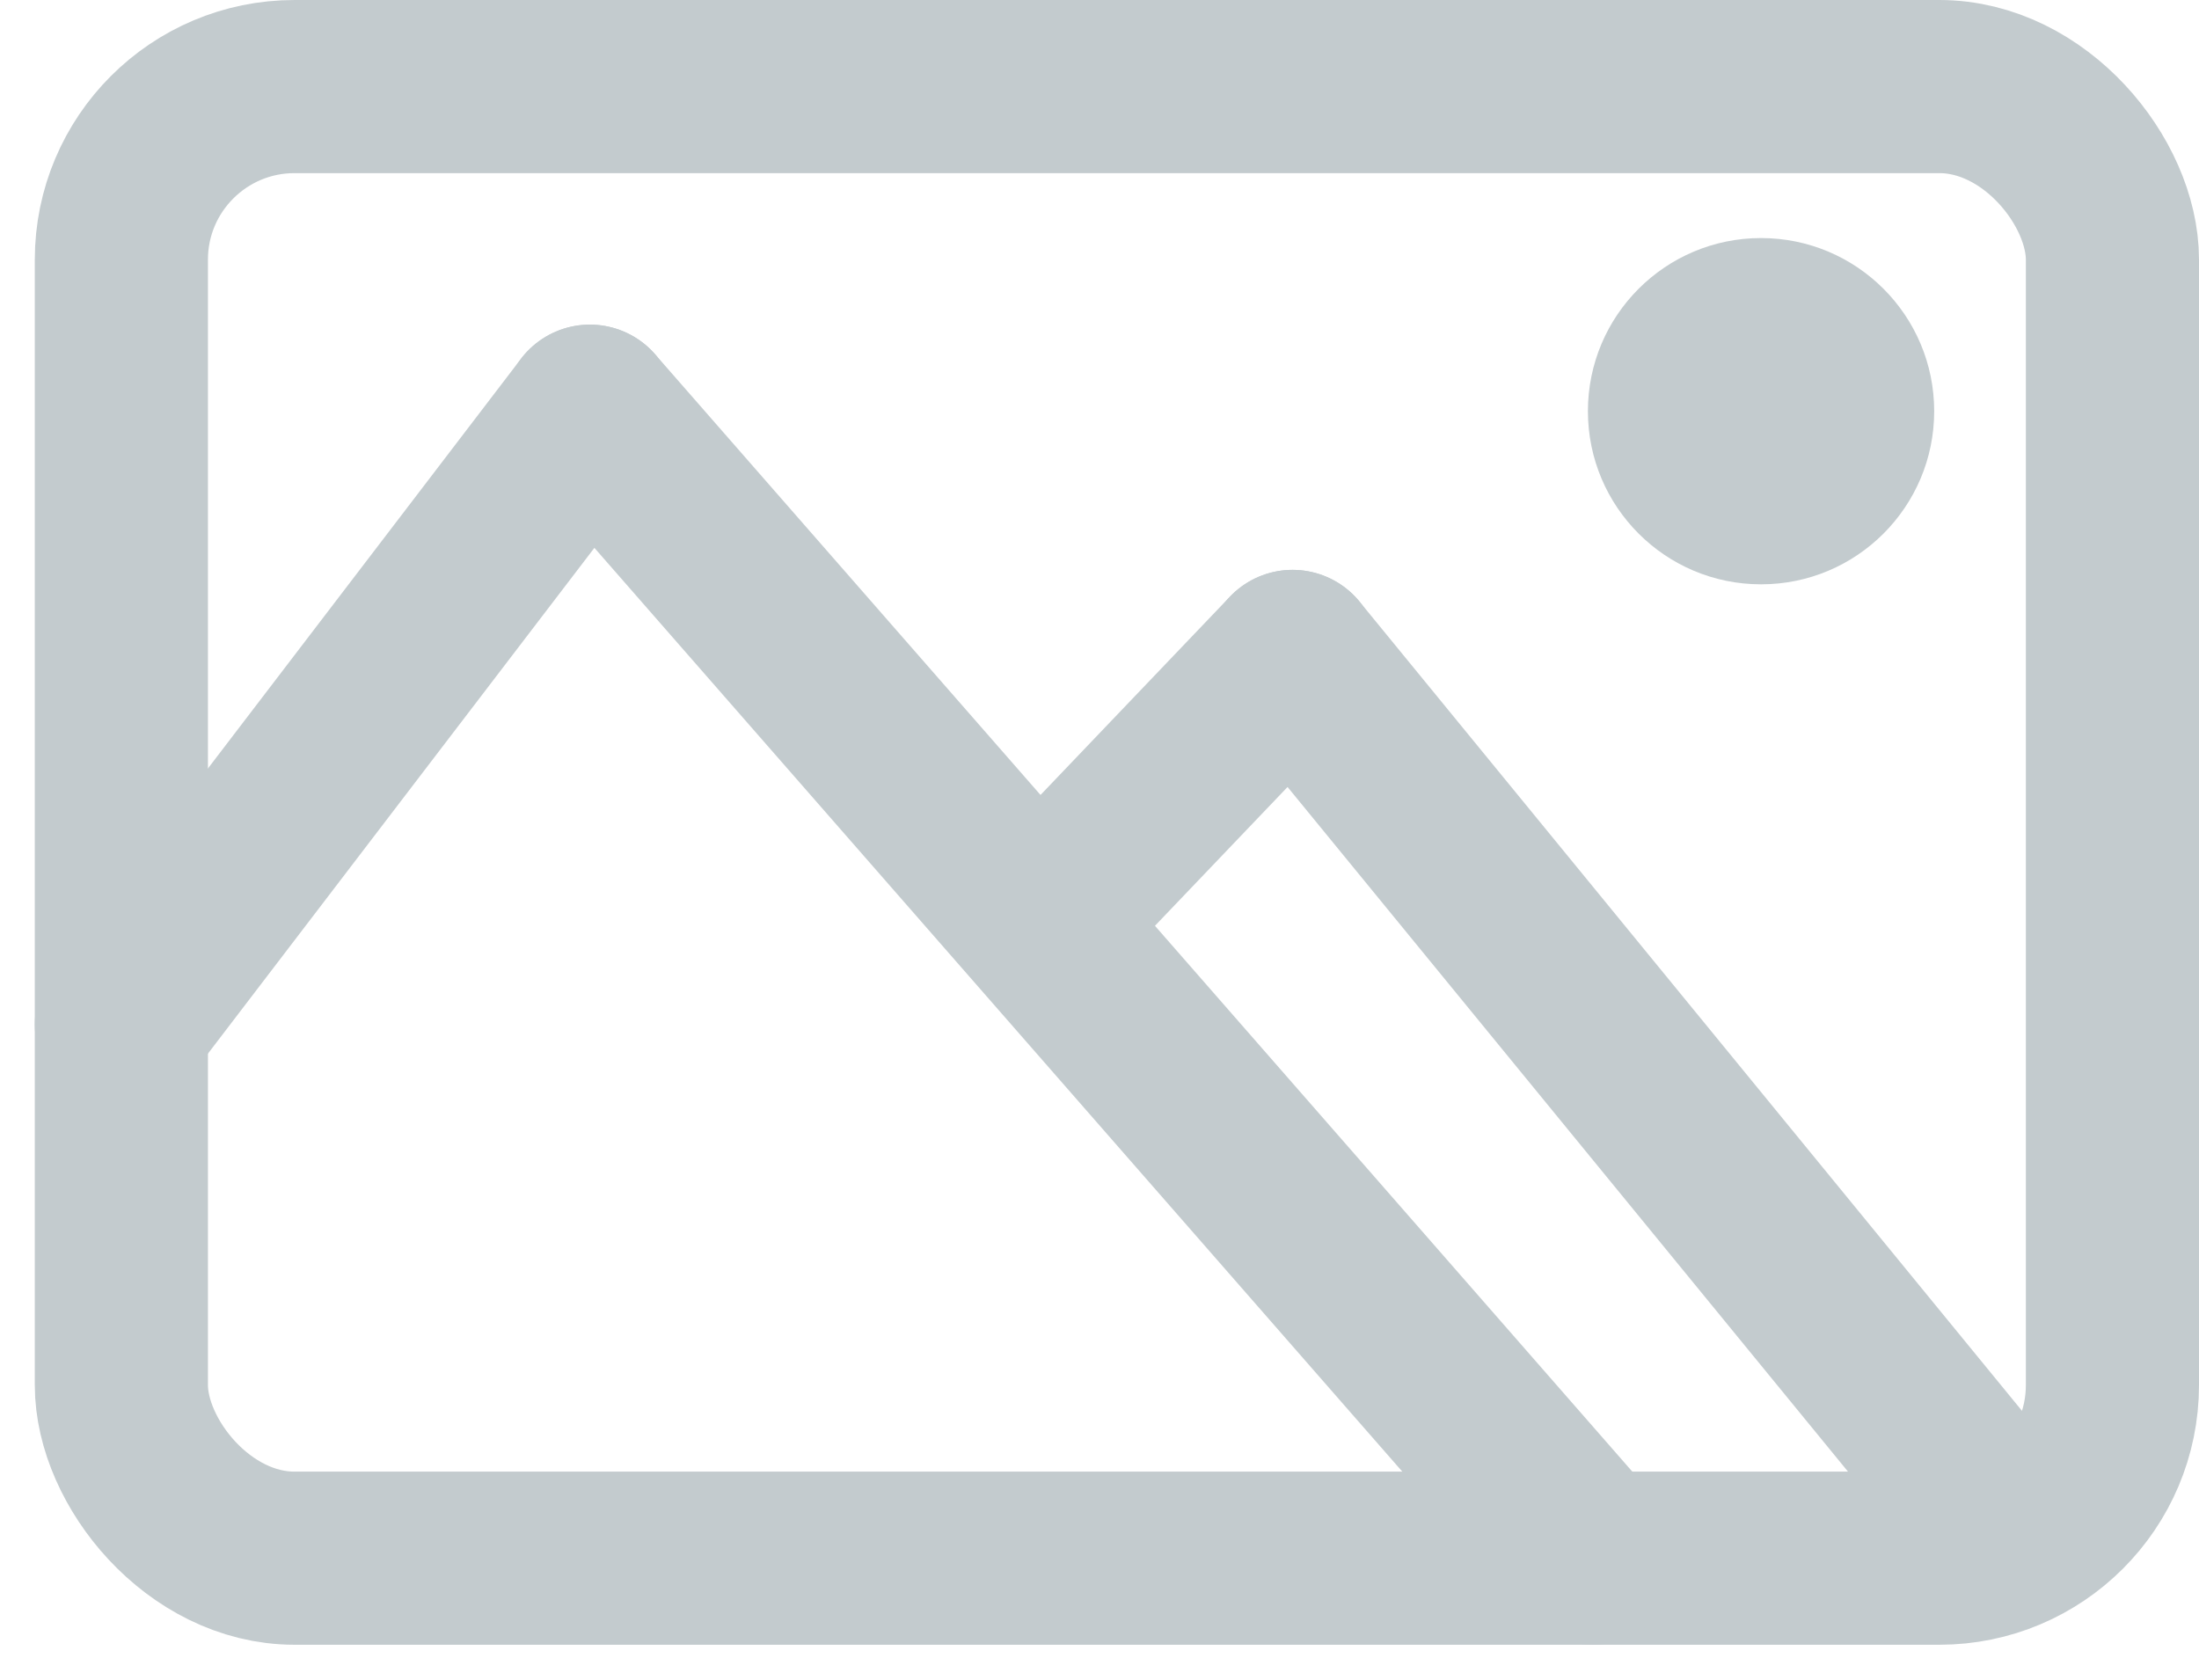
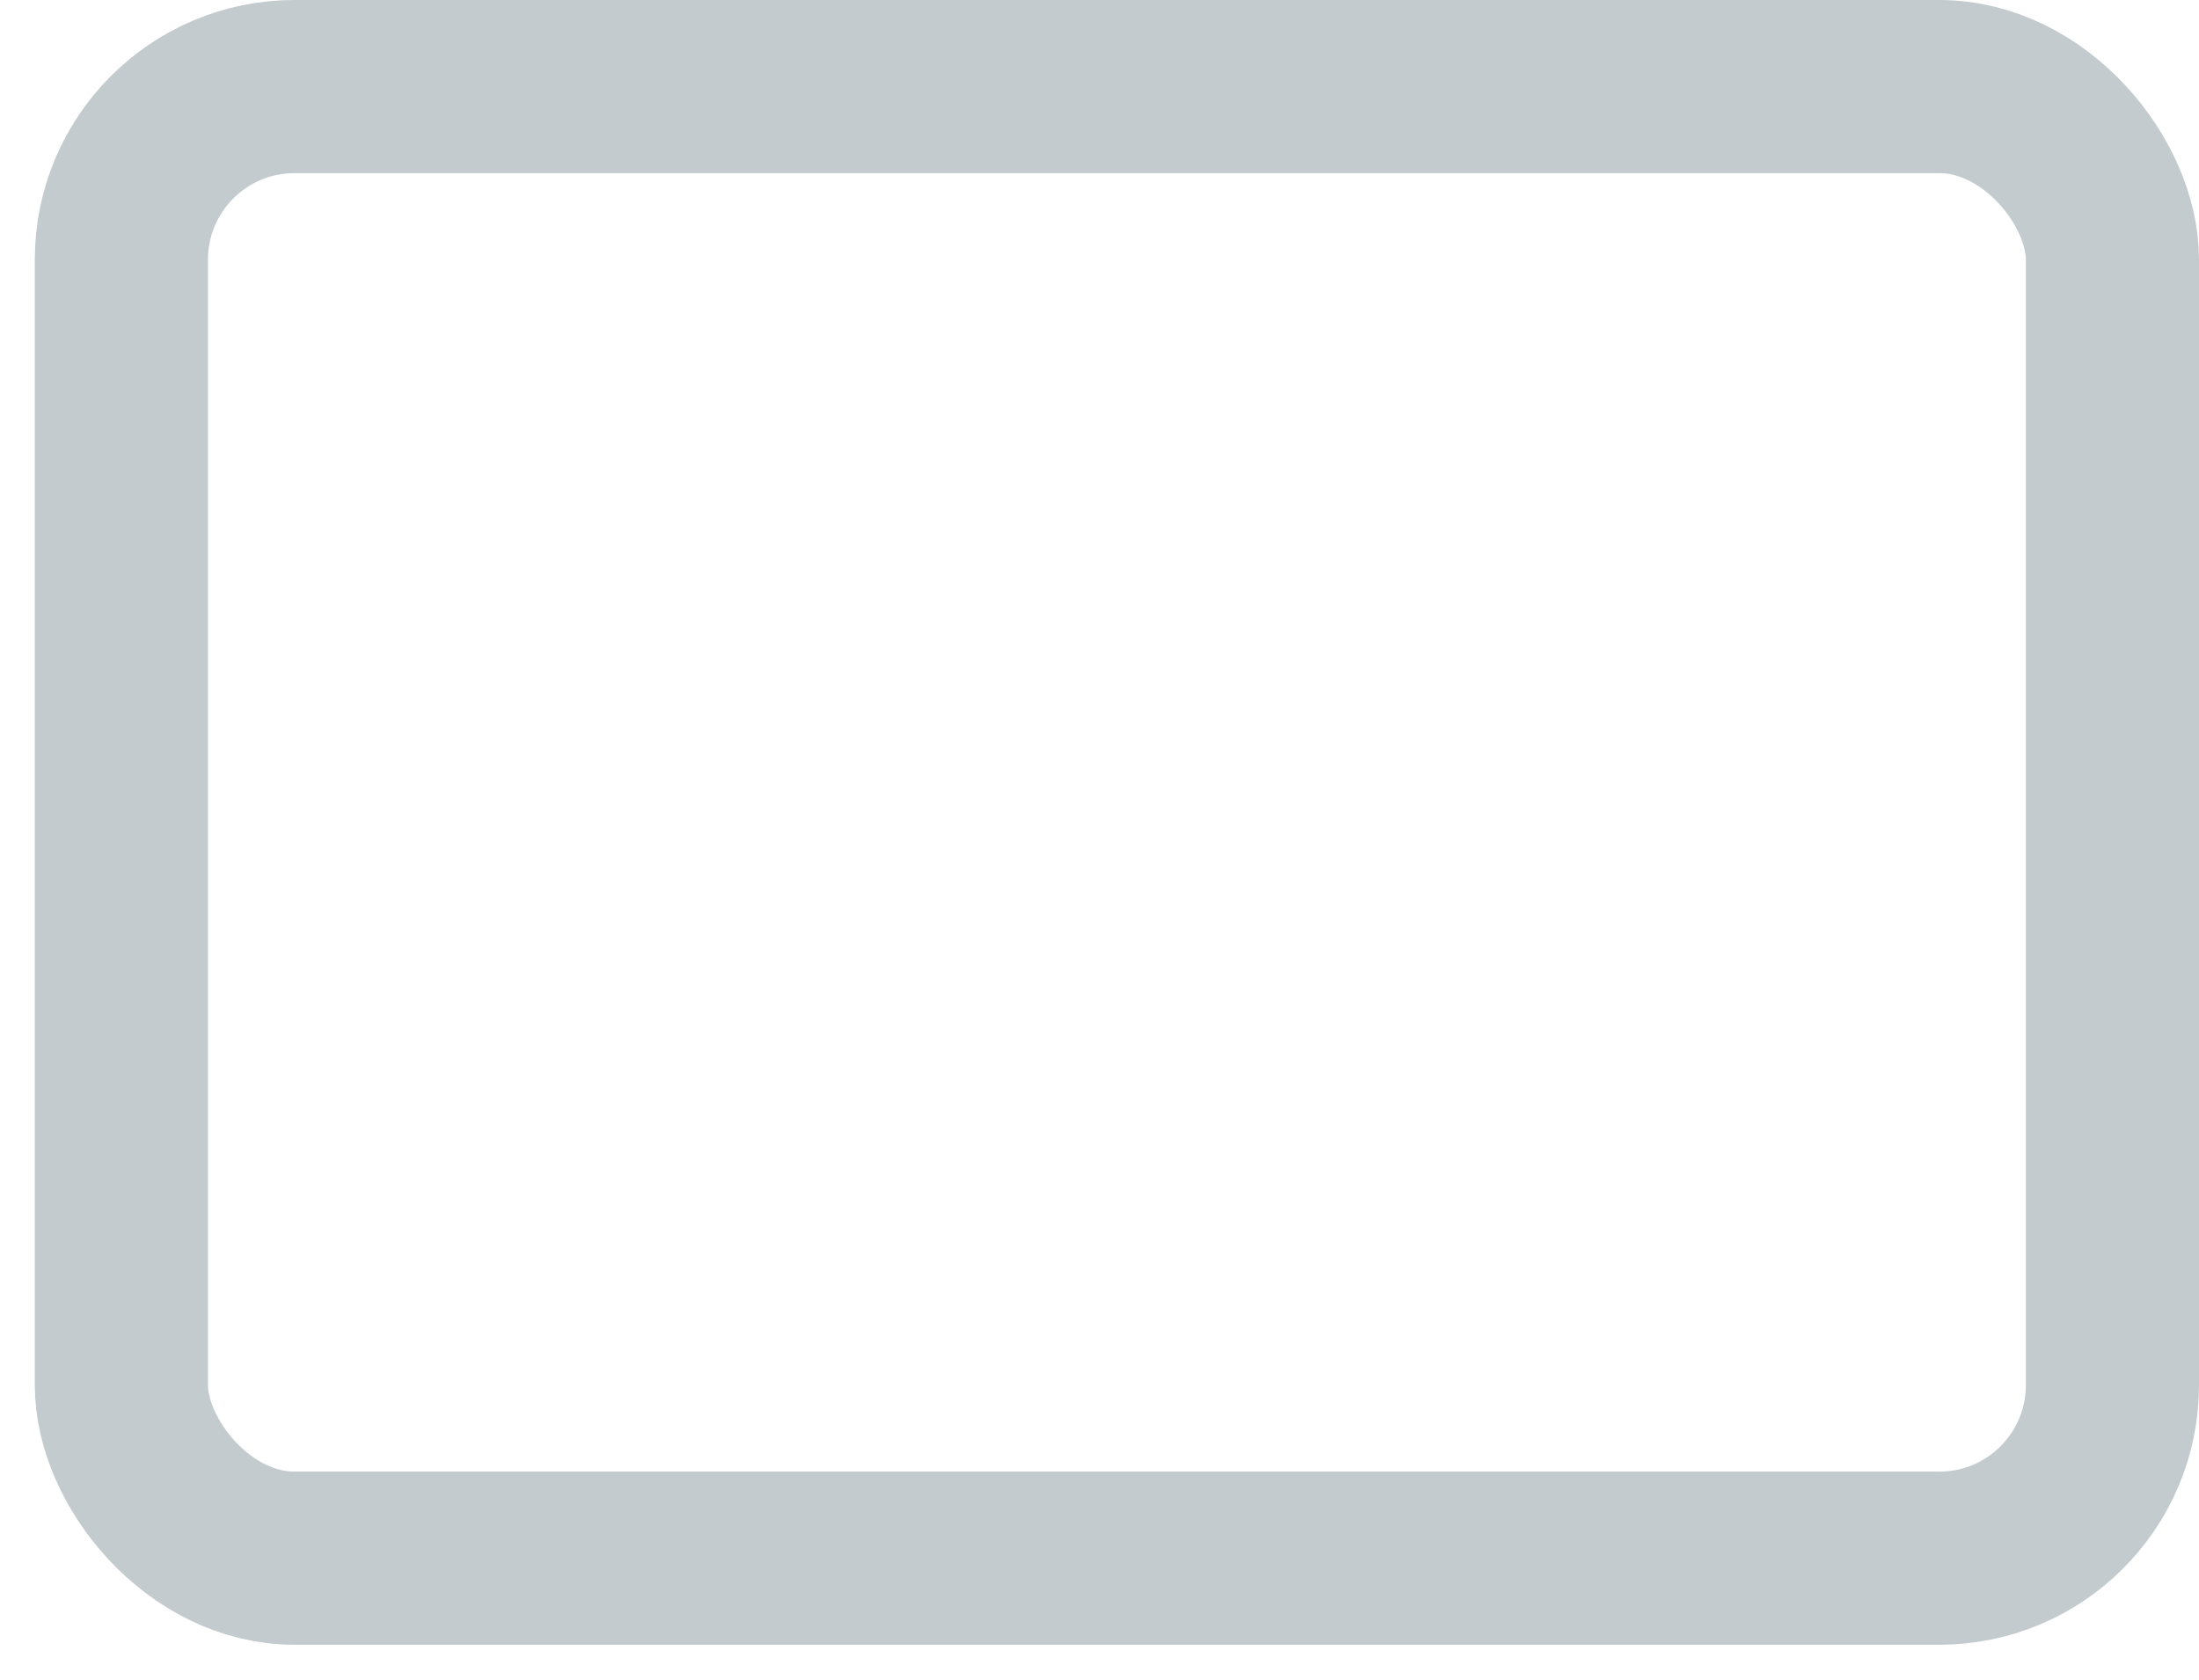
<svg xmlns="http://www.w3.org/2000/svg" width="25.402" height="19.411" viewBox="0 0 25.402 19.411">
  <defs>
    <style>
      .cls-1 {
        fill: none;
        stroke: #c3cbce;
        stroke-linecap: round;
        stroke-linejoin: round;
        stroke-width: 2px;
      }

      .cls-2 {
        fill: #c3cbce;
      }
    </style>
  </defs>
  <g id="icn_post_inactive" transform="translate(-184.598 -589)">
    <rect id="Rectangle_105" data-name="Rectangle 105" class="cls-1" width="23" height="17" rx="2" transform="translate(186 590)" />
-     <circle id="Ellipse_32" data-name="Ellipse 32" class="cls-2" cx="2" cy="2" r="2" transform="translate(202.941 591.75)" />
-     <line id="Line_69" data-name="Line 69" class="cls-1" y1="7.083" x2="5.412" transform="translate(186 593.75)" />
-     <line id="Line_70" data-name="Line 70" class="cls-1" x1="11.588" y1="13.25" transform="translate(191.412 593.75)" />
-     <line id="Line_71" data-name="Line 71" class="cls-1" y1="2.833" x2="2.706" transform="translate(196.823 596.583)" />
-     <line id="Line_72" data-name="Line 72" class="cls-1" x1="8.118" y1="9.917" transform="translate(199.529 596.583)" />
  </g>
</svg>